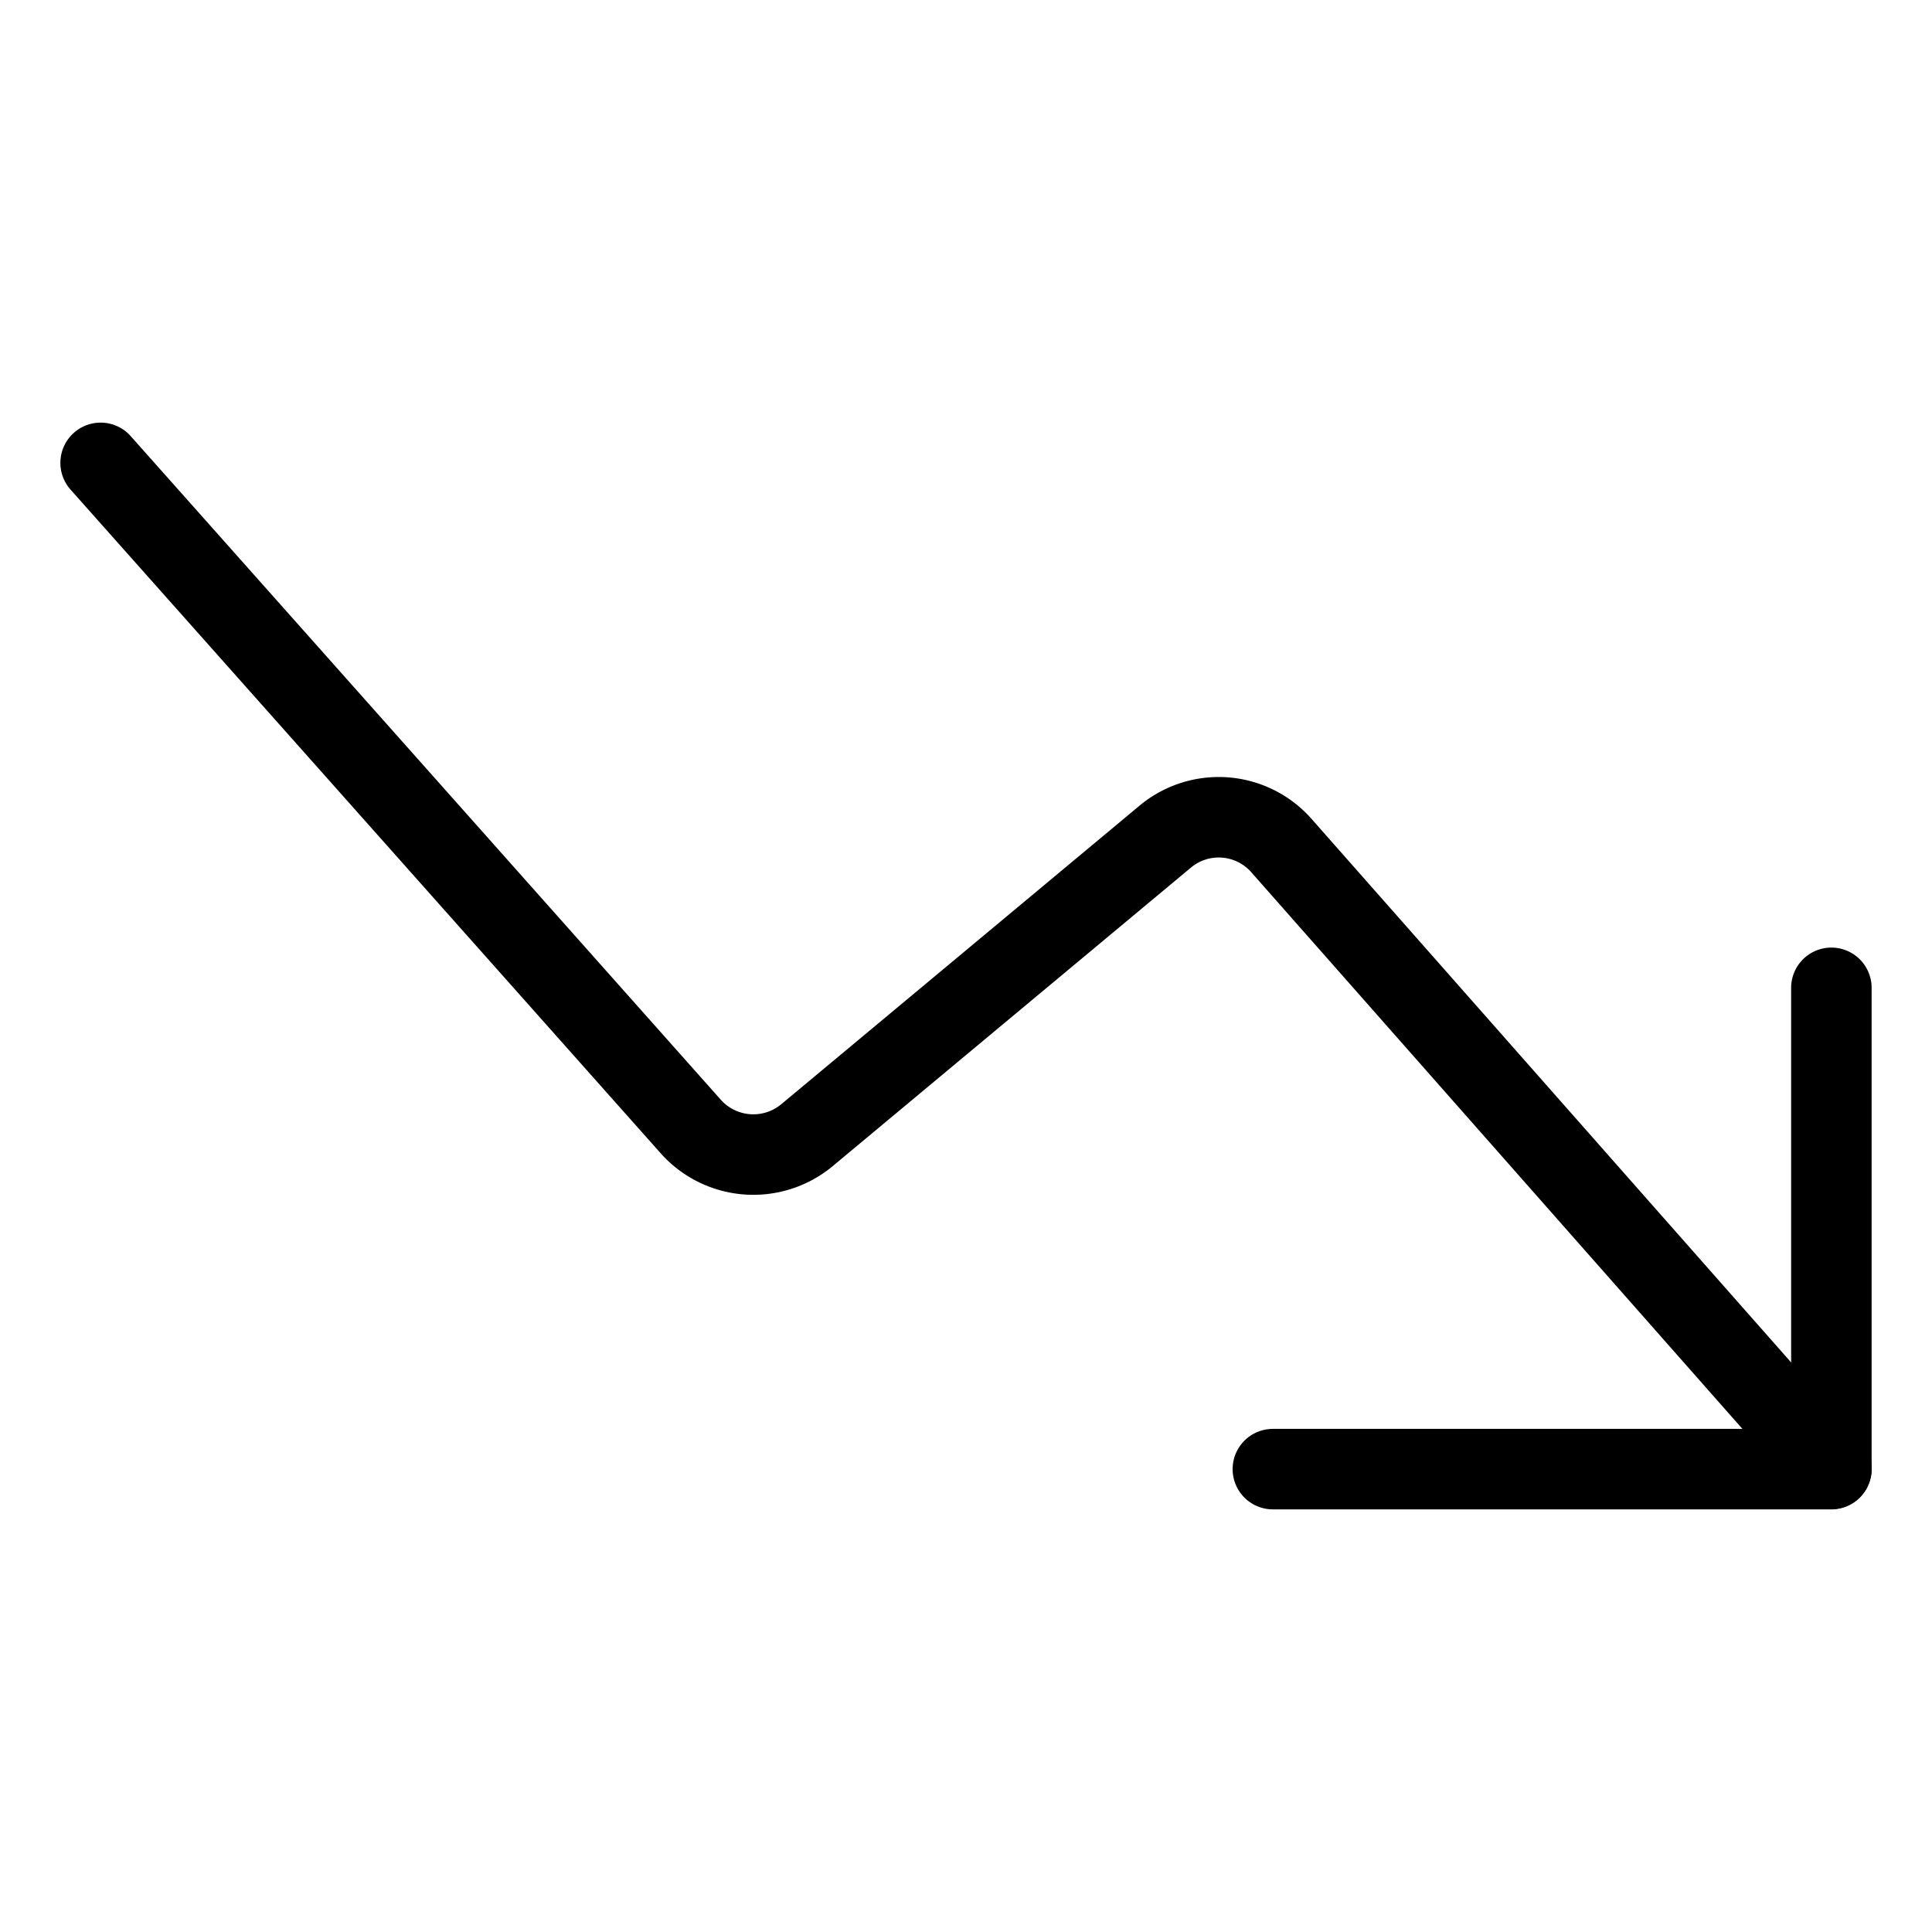
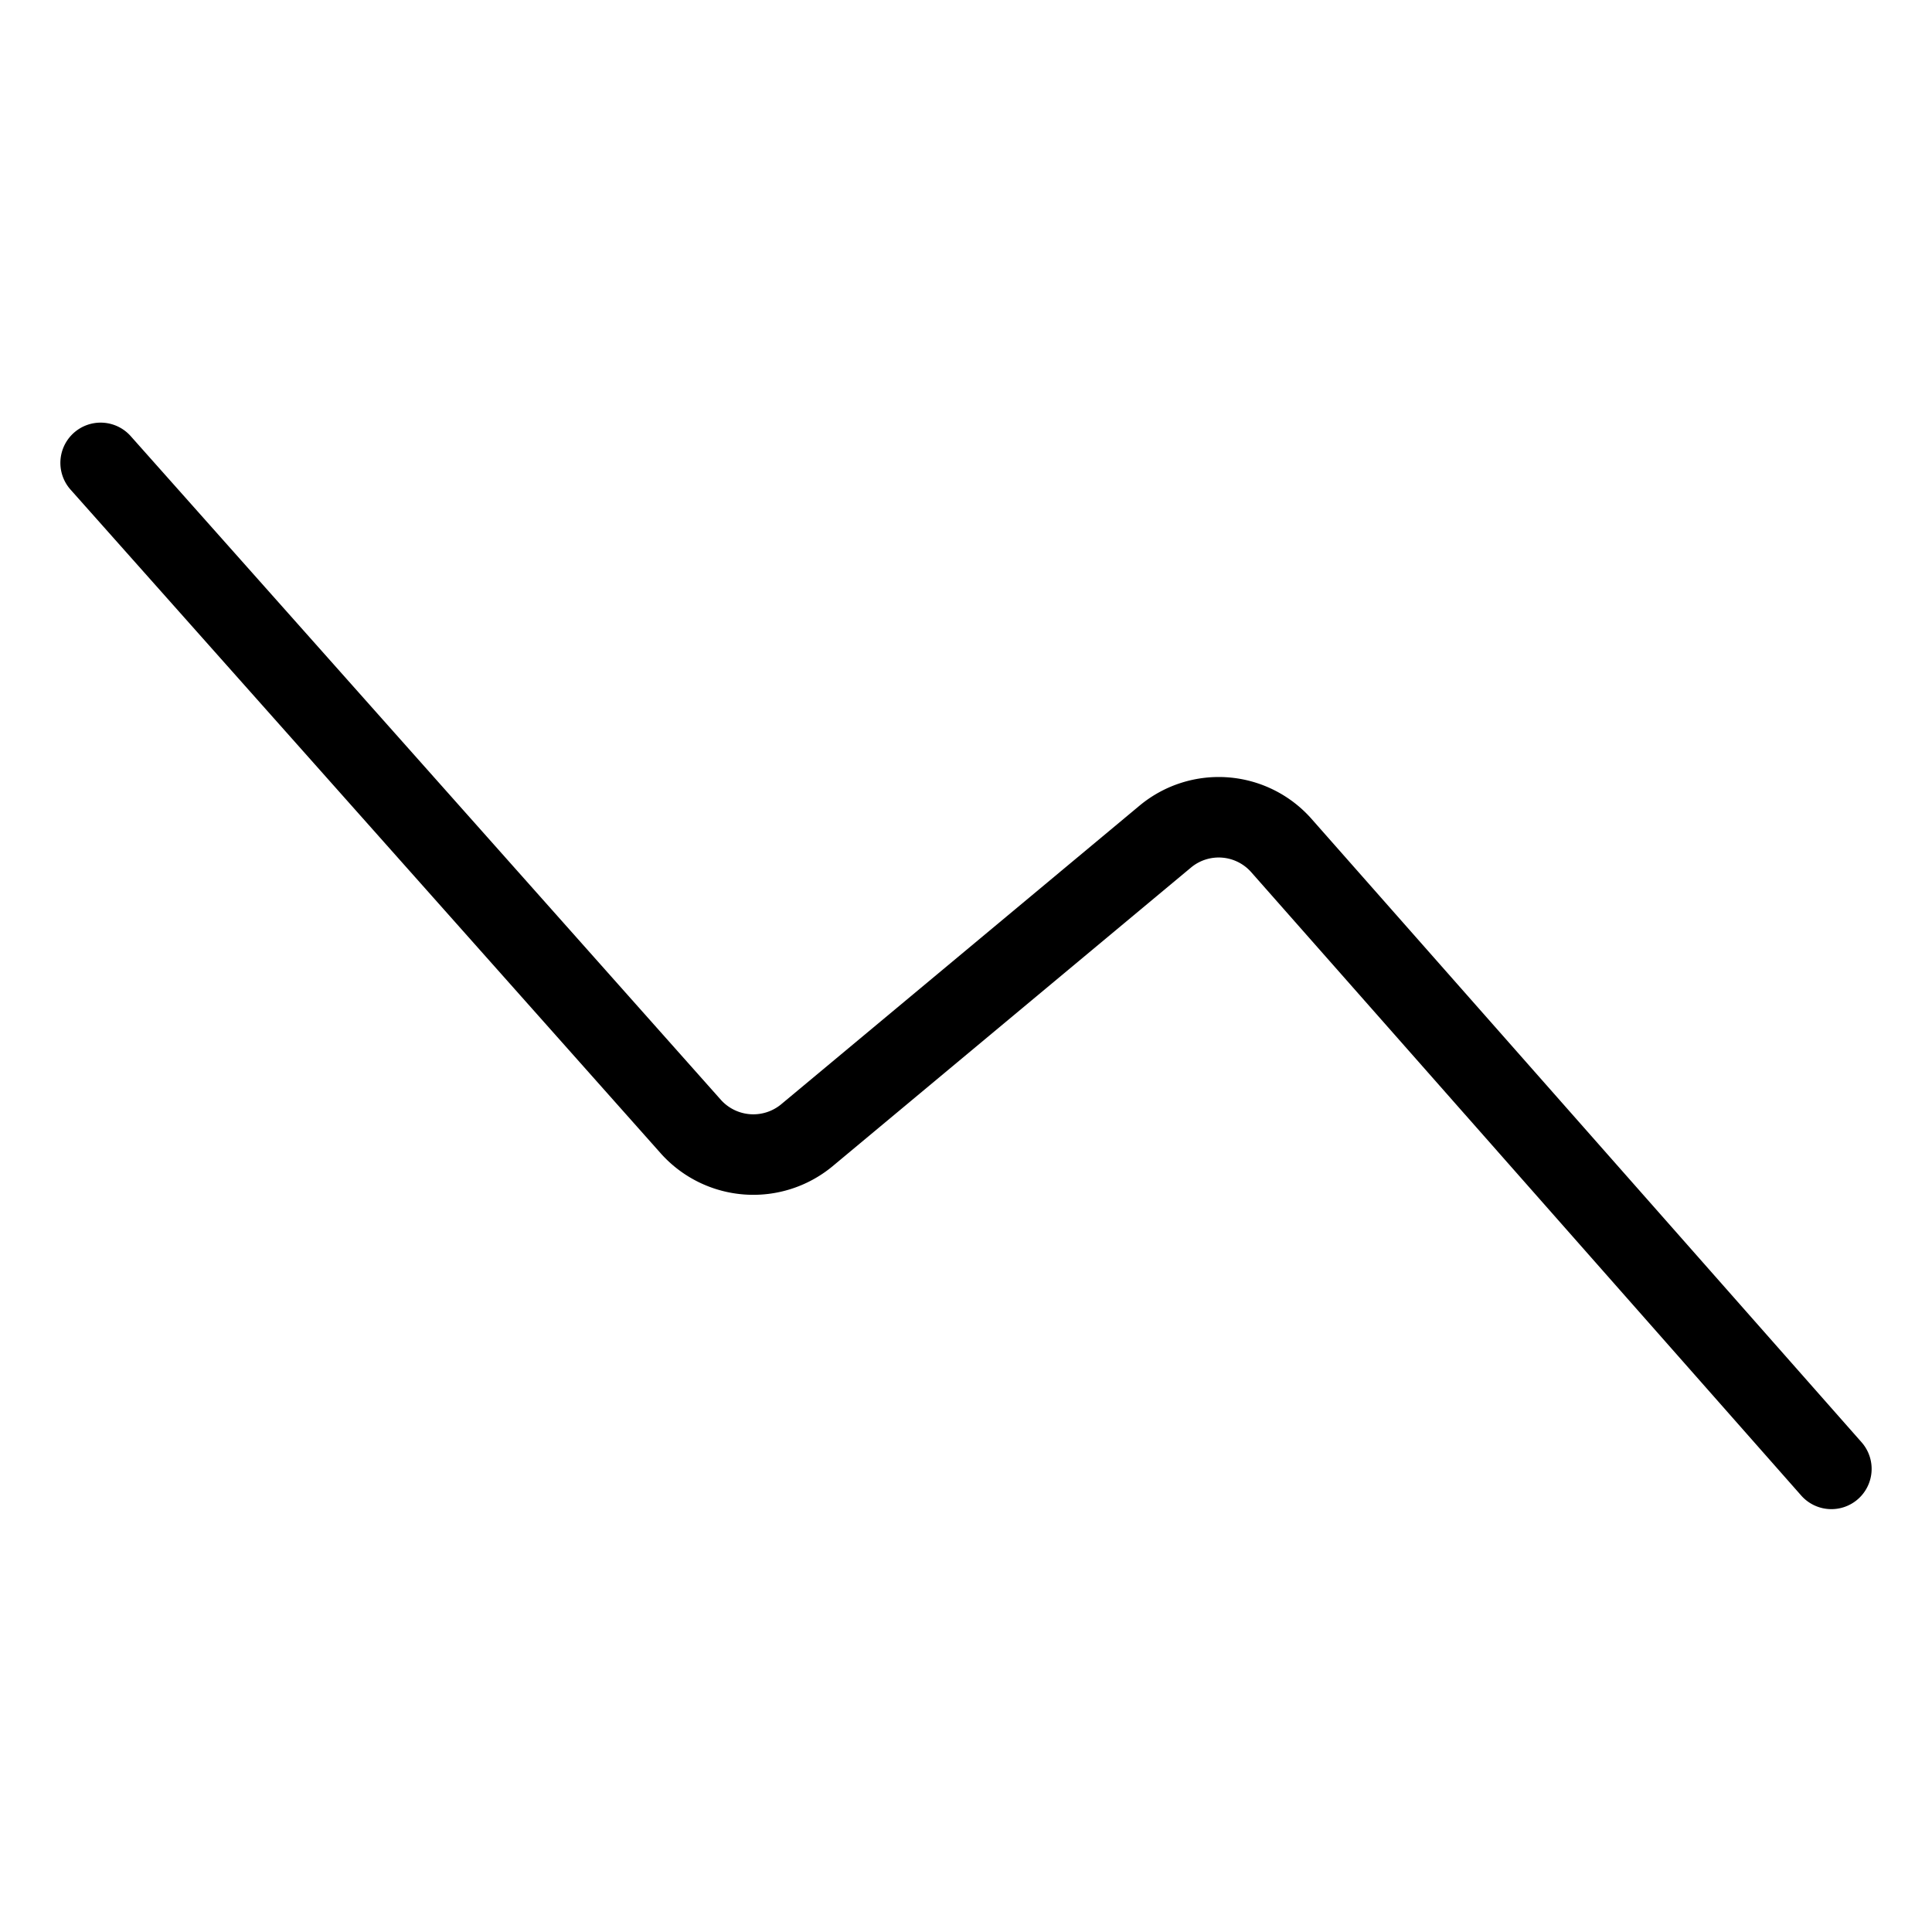
<svg xmlns="http://www.w3.org/2000/svg" viewBox="0 0 24 24">
  <g transform="matrix(1,0,0,1,0,0)">
    <path d="M1.25,5.75,8.586,14a1.042,1.042,0,0,0,1.432.107l4.464-3.72a1.038,1.038,0,0,1,1.43.11l6.838,7.75" fill="none" stroke="#000000" stroke-linecap="round" stroke-linejoin="round" />
-     <path d="M15.812 18.25L22.75 18.25 22.75 12.271" fill="none" stroke="#000000" stroke-linecap="round" stroke-linejoin="round" />
  </g>
</svg>